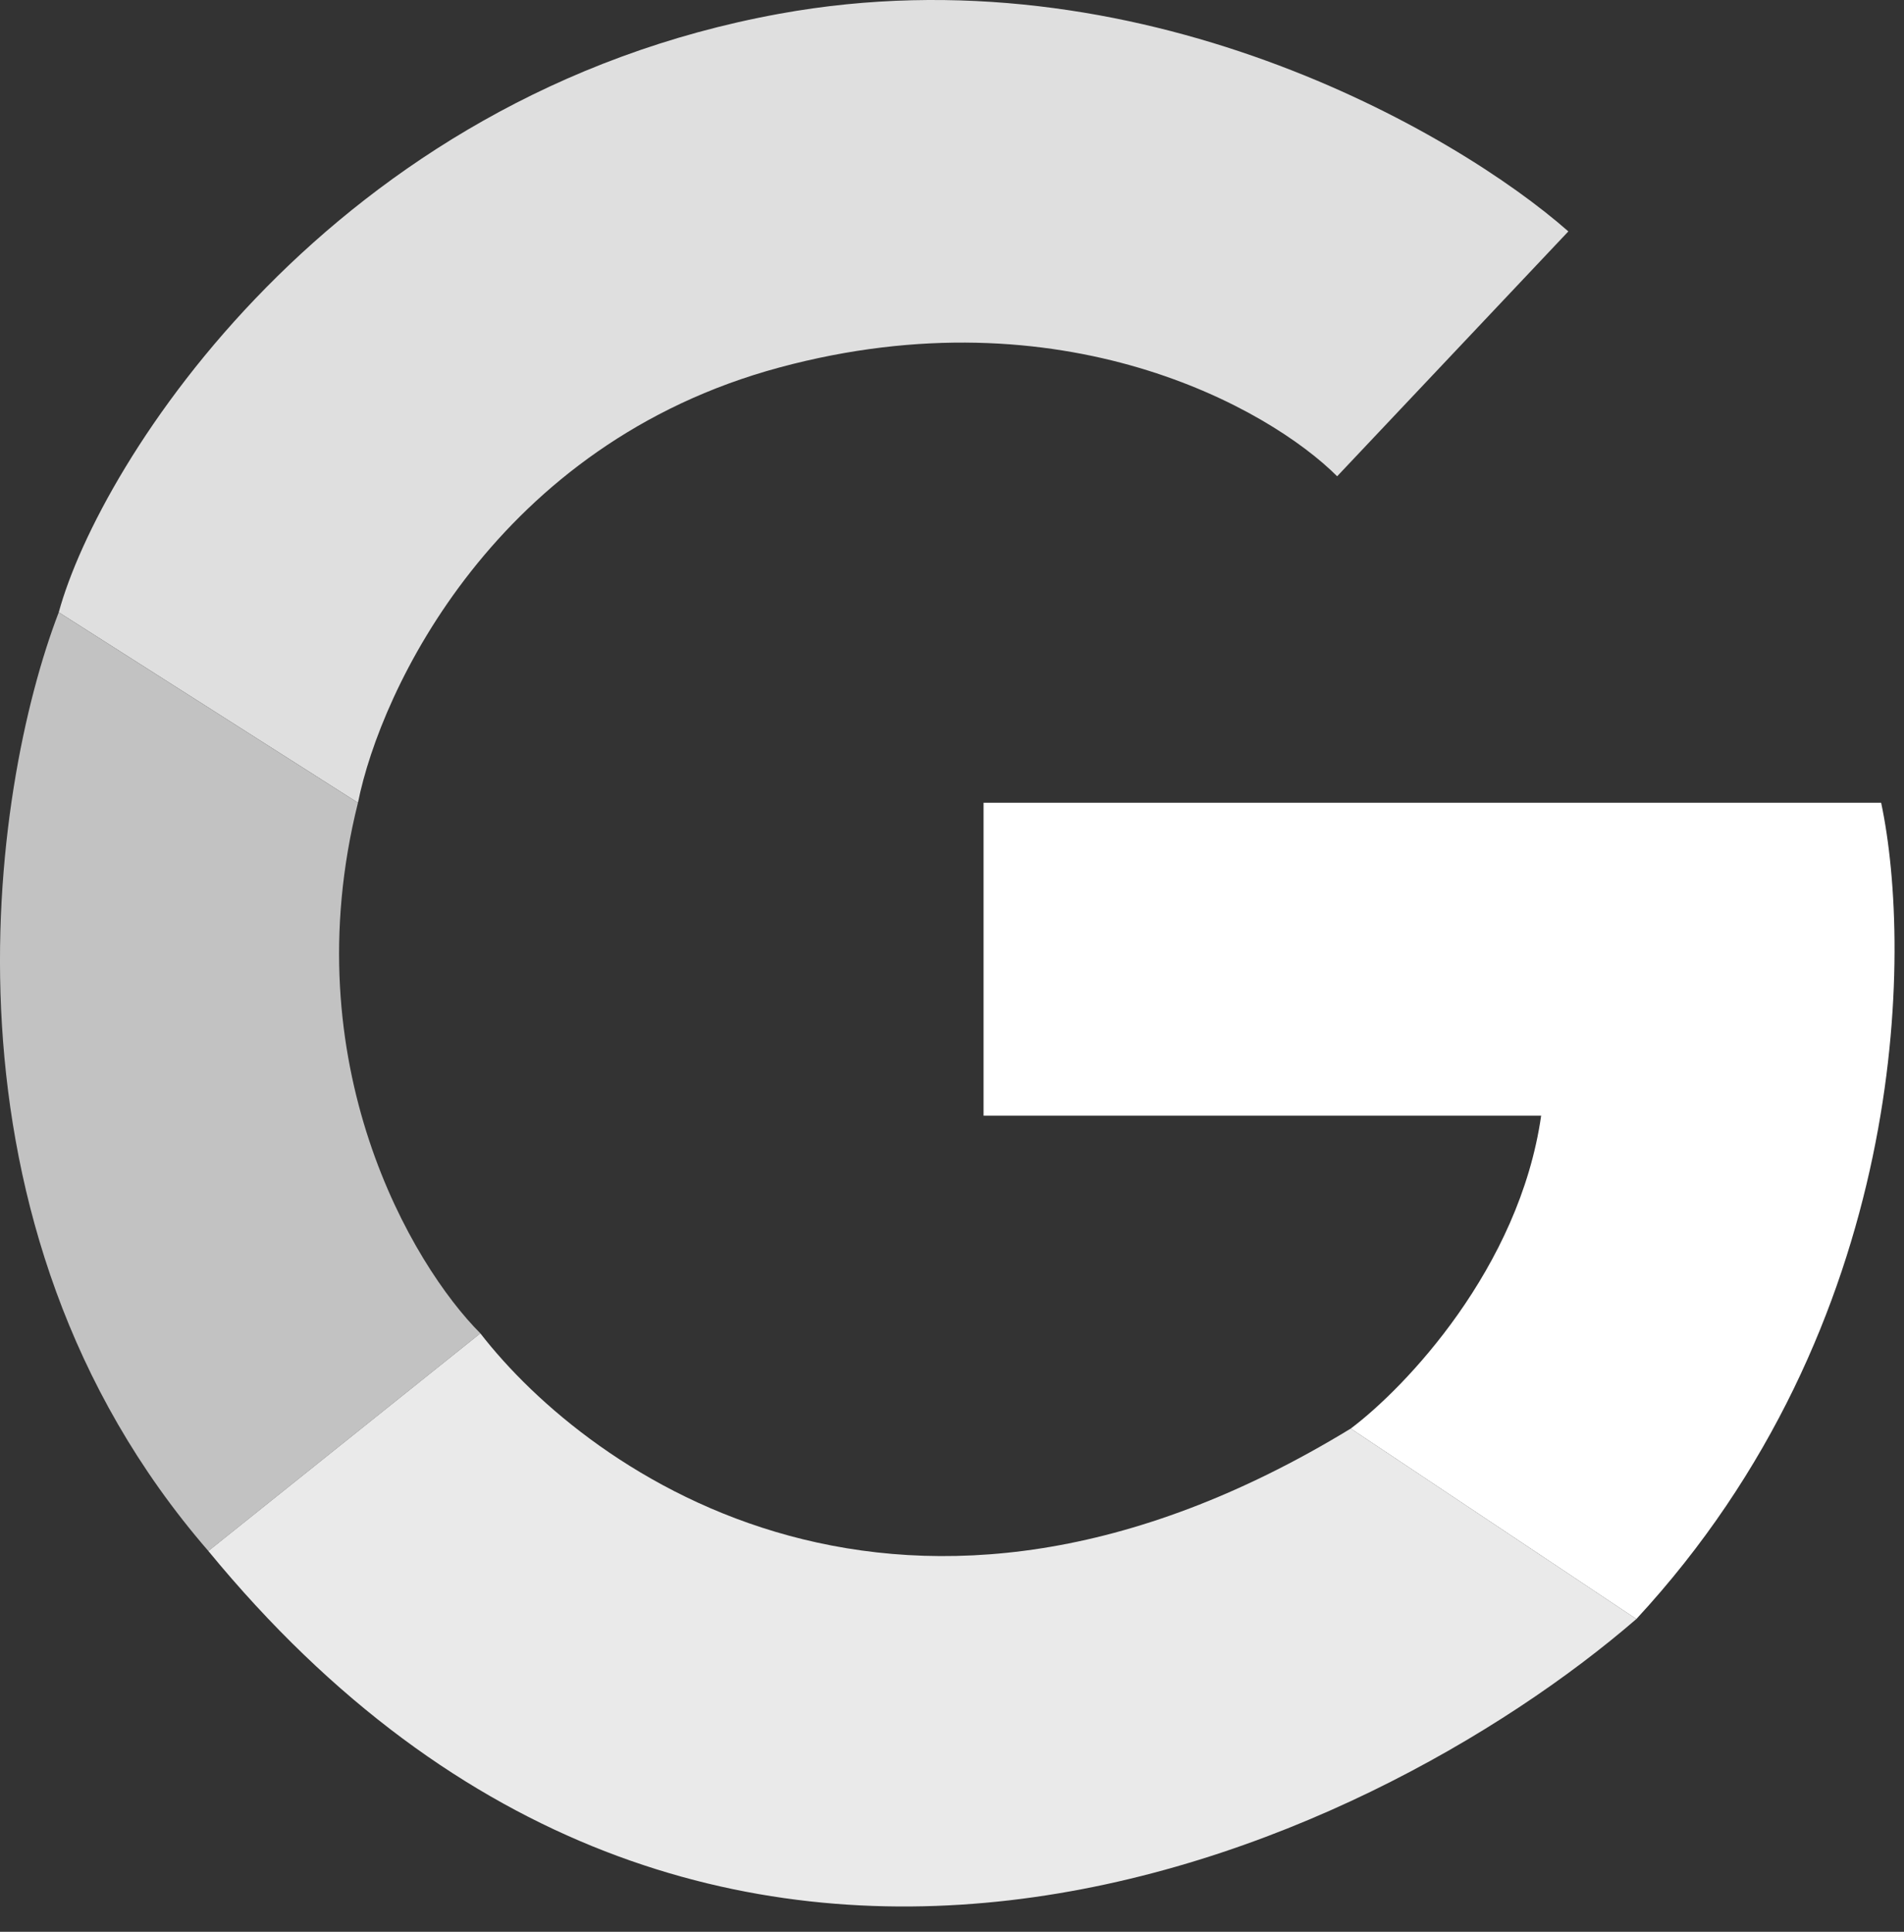
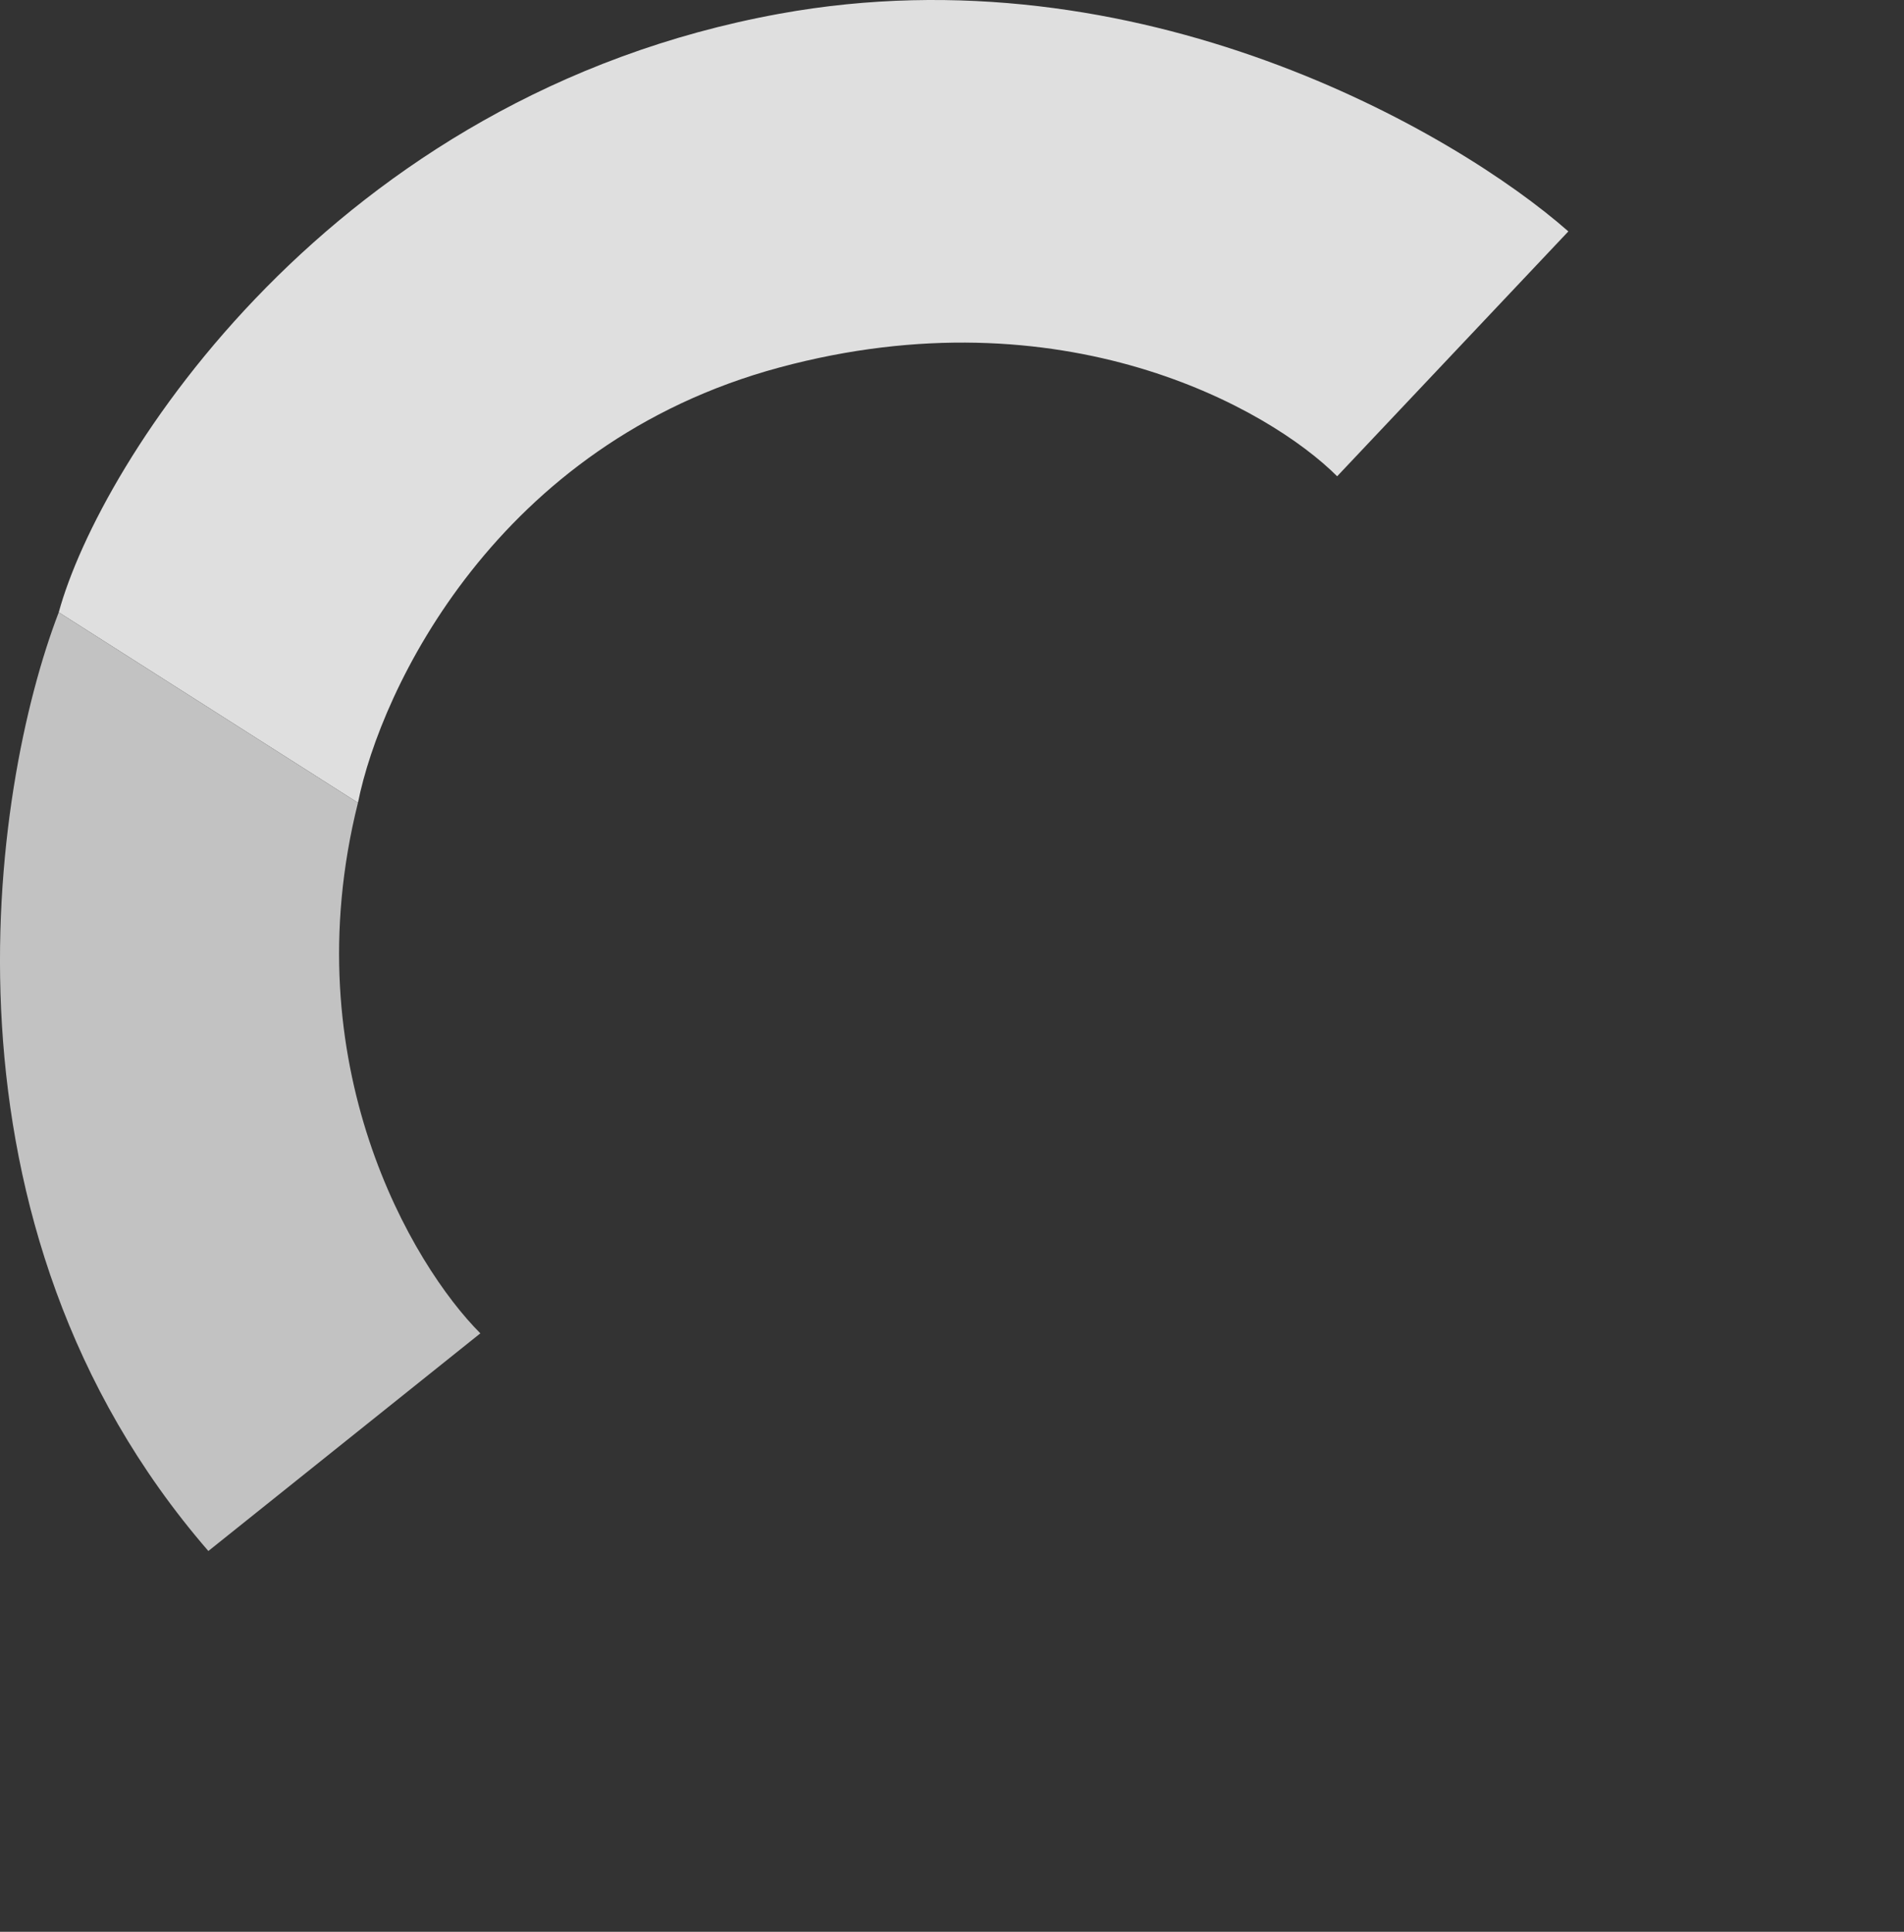
<svg xmlns="http://www.w3.org/2000/svg" width="70" height="71" viewBox="0 0 70 71" fill="none">
  <rect x="0" y="0" width="70" height="71" fill="#333333" stroke="none" />
  <g clip-path="url(#clip0_142_11)">
    <path d="M57.66 8.505L49.16 17.505C46.66 15.005 39.06 10.705 28.66 13.505C18.26 16.305 13.993 25.338 13.16 29.505L2.16 22.505C3.66 17.005 12.16 3.505 28.66 0.505C41.86 -1.895 53.493 4.838 57.66 8.505Z" fill="#DFDFDF" />
    <path d="M7.66 57.005C-2.74 45.005 -0.34 29.005 2.16 22.505L13.16 29.505C10.76 39.105 15.16 46.505 17.66 49.005L7.66 57.005Z" fill="#C2C2C2" />
-     <path d="M49.66 52.505C33.26 62.505 21.66 54.172 17.66 49.005L7.66 57.005C26.06 79.405 50.327 68.005 60.16 59.505L49.66 52.505Z" fill="#EAEAEA" />
-     <path d="M56.66 41.005C55.86 46.605 51.66 51.005 49.66 52.505L60.16 59.505C70.16 48.705 70.327 35.005 69.16 29.505H36.16V41.005H56.66Z" fill="white" />
  </g>
  <defs>
    <clipPath id="clip0_142_11">
      <rect width="70" height="71" fill="white" />
    </clipPath>
  </defs>
</svg>